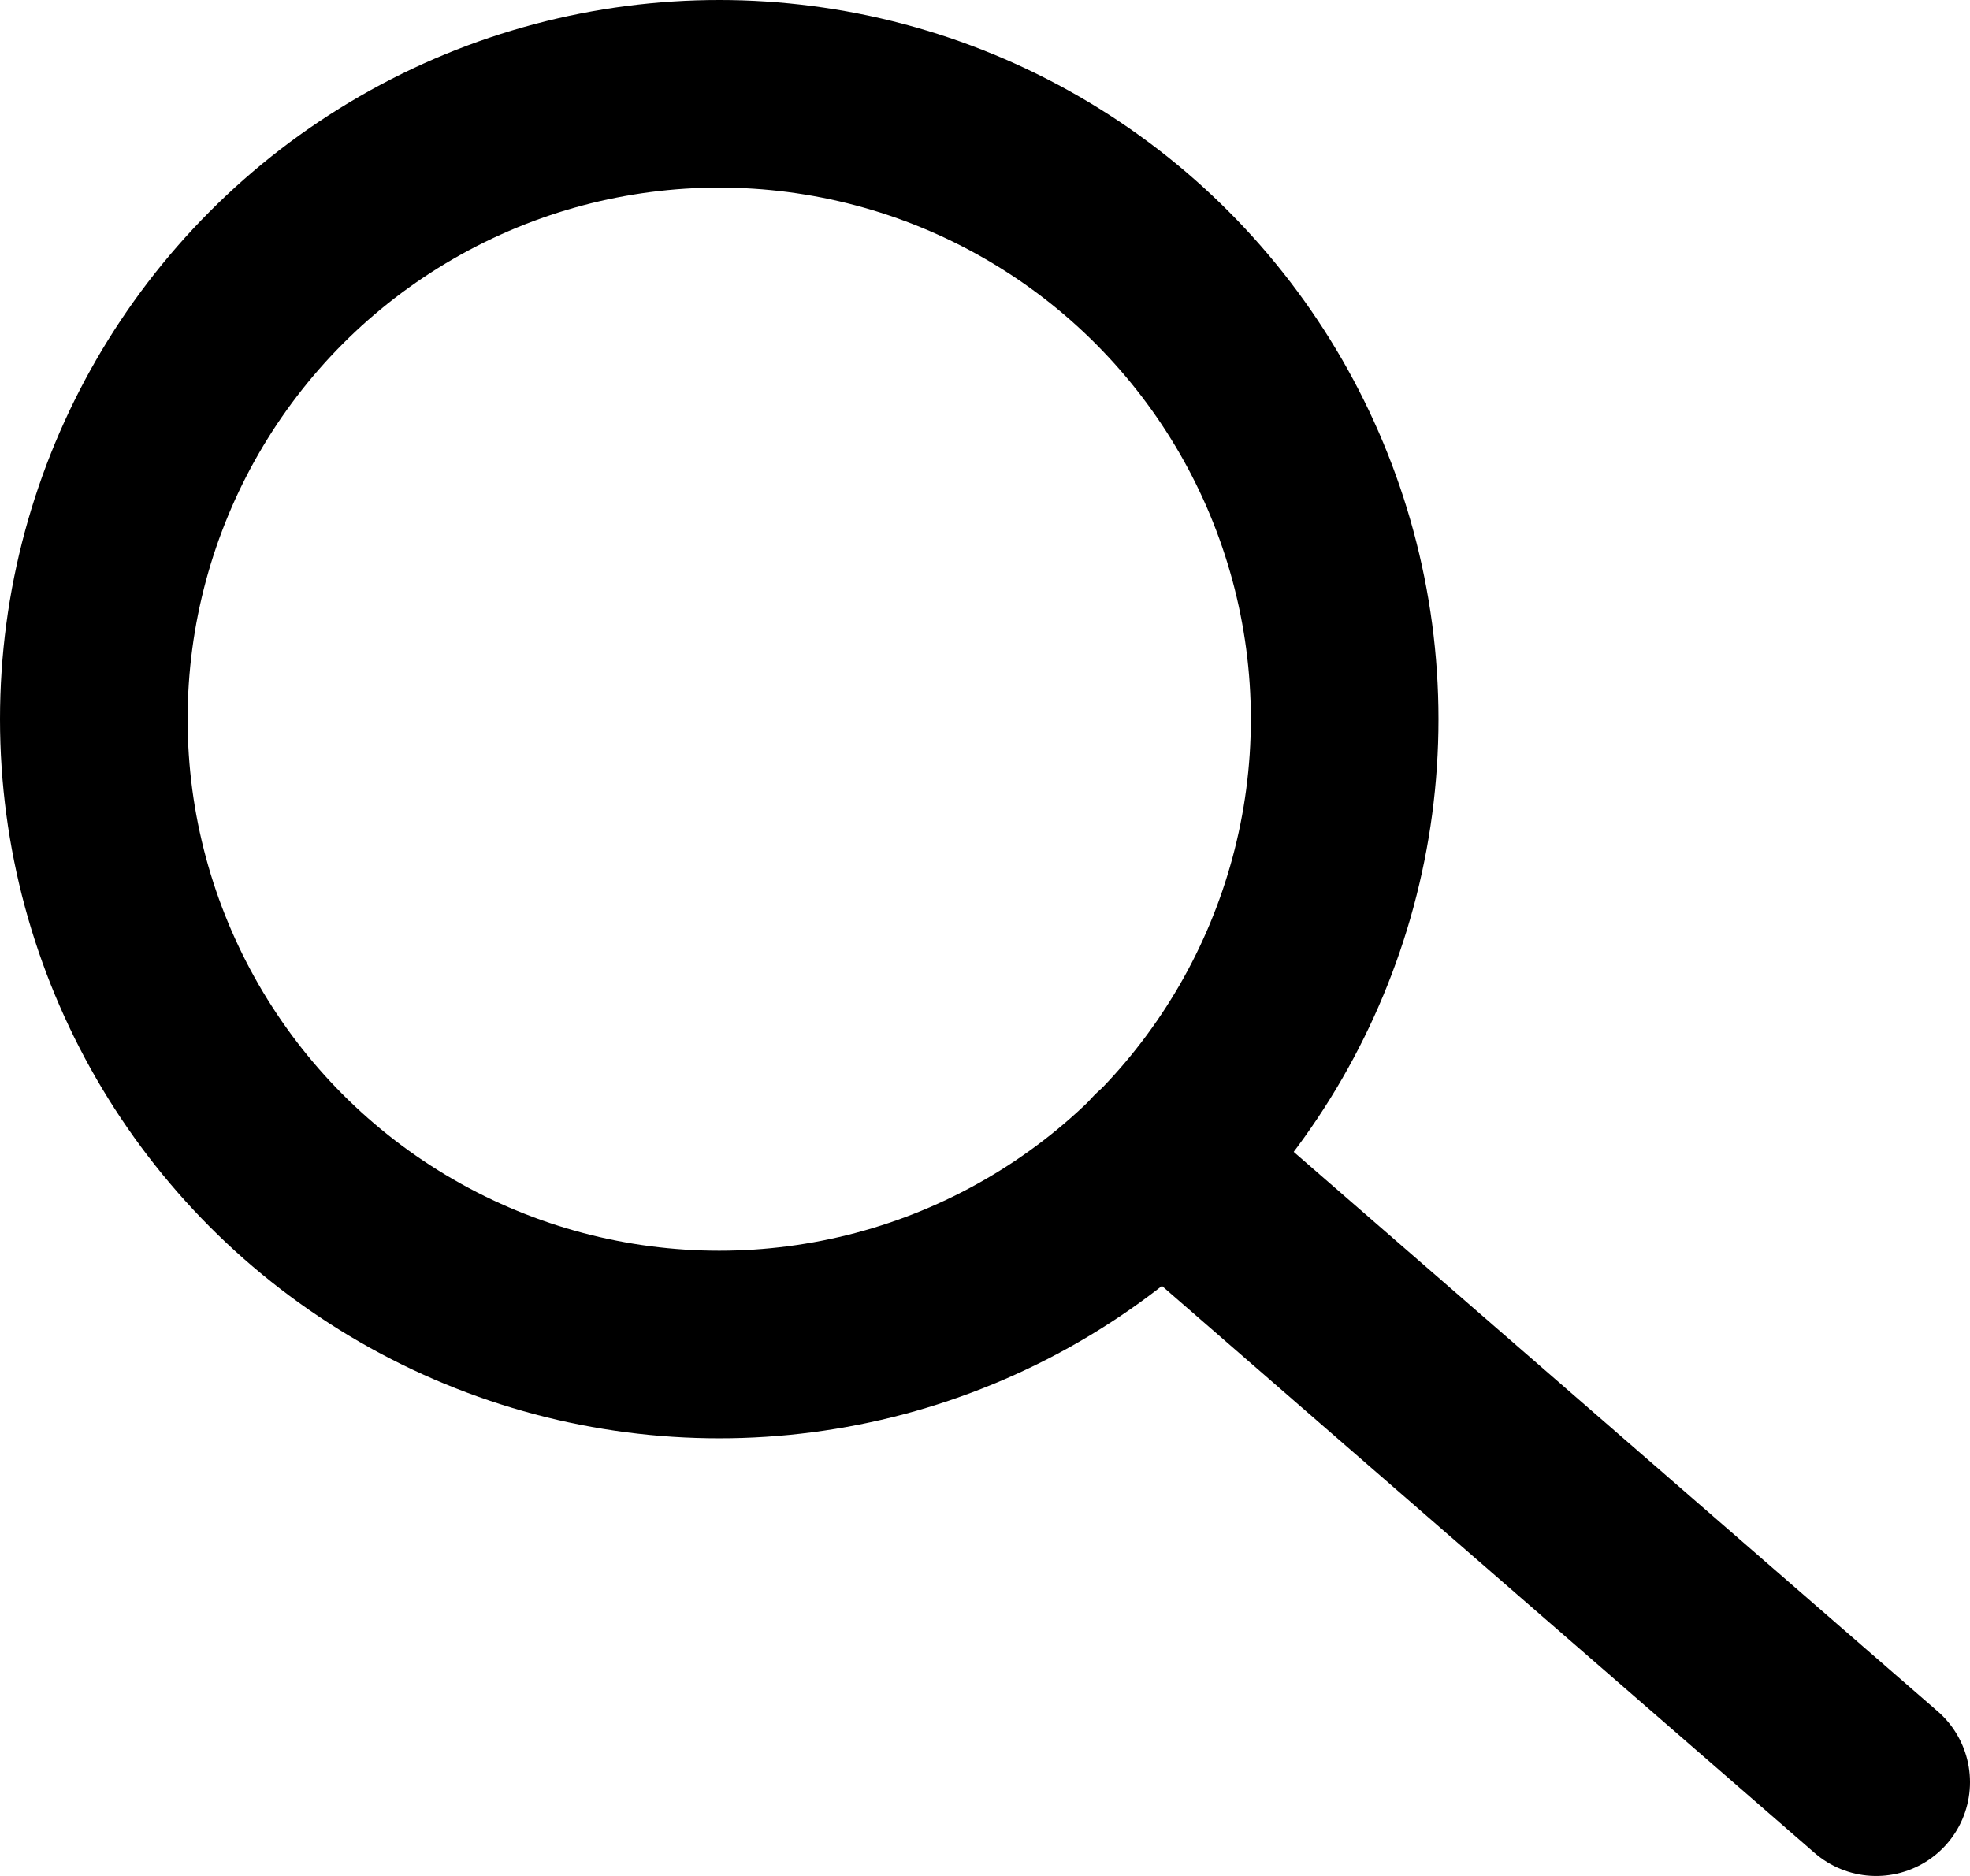
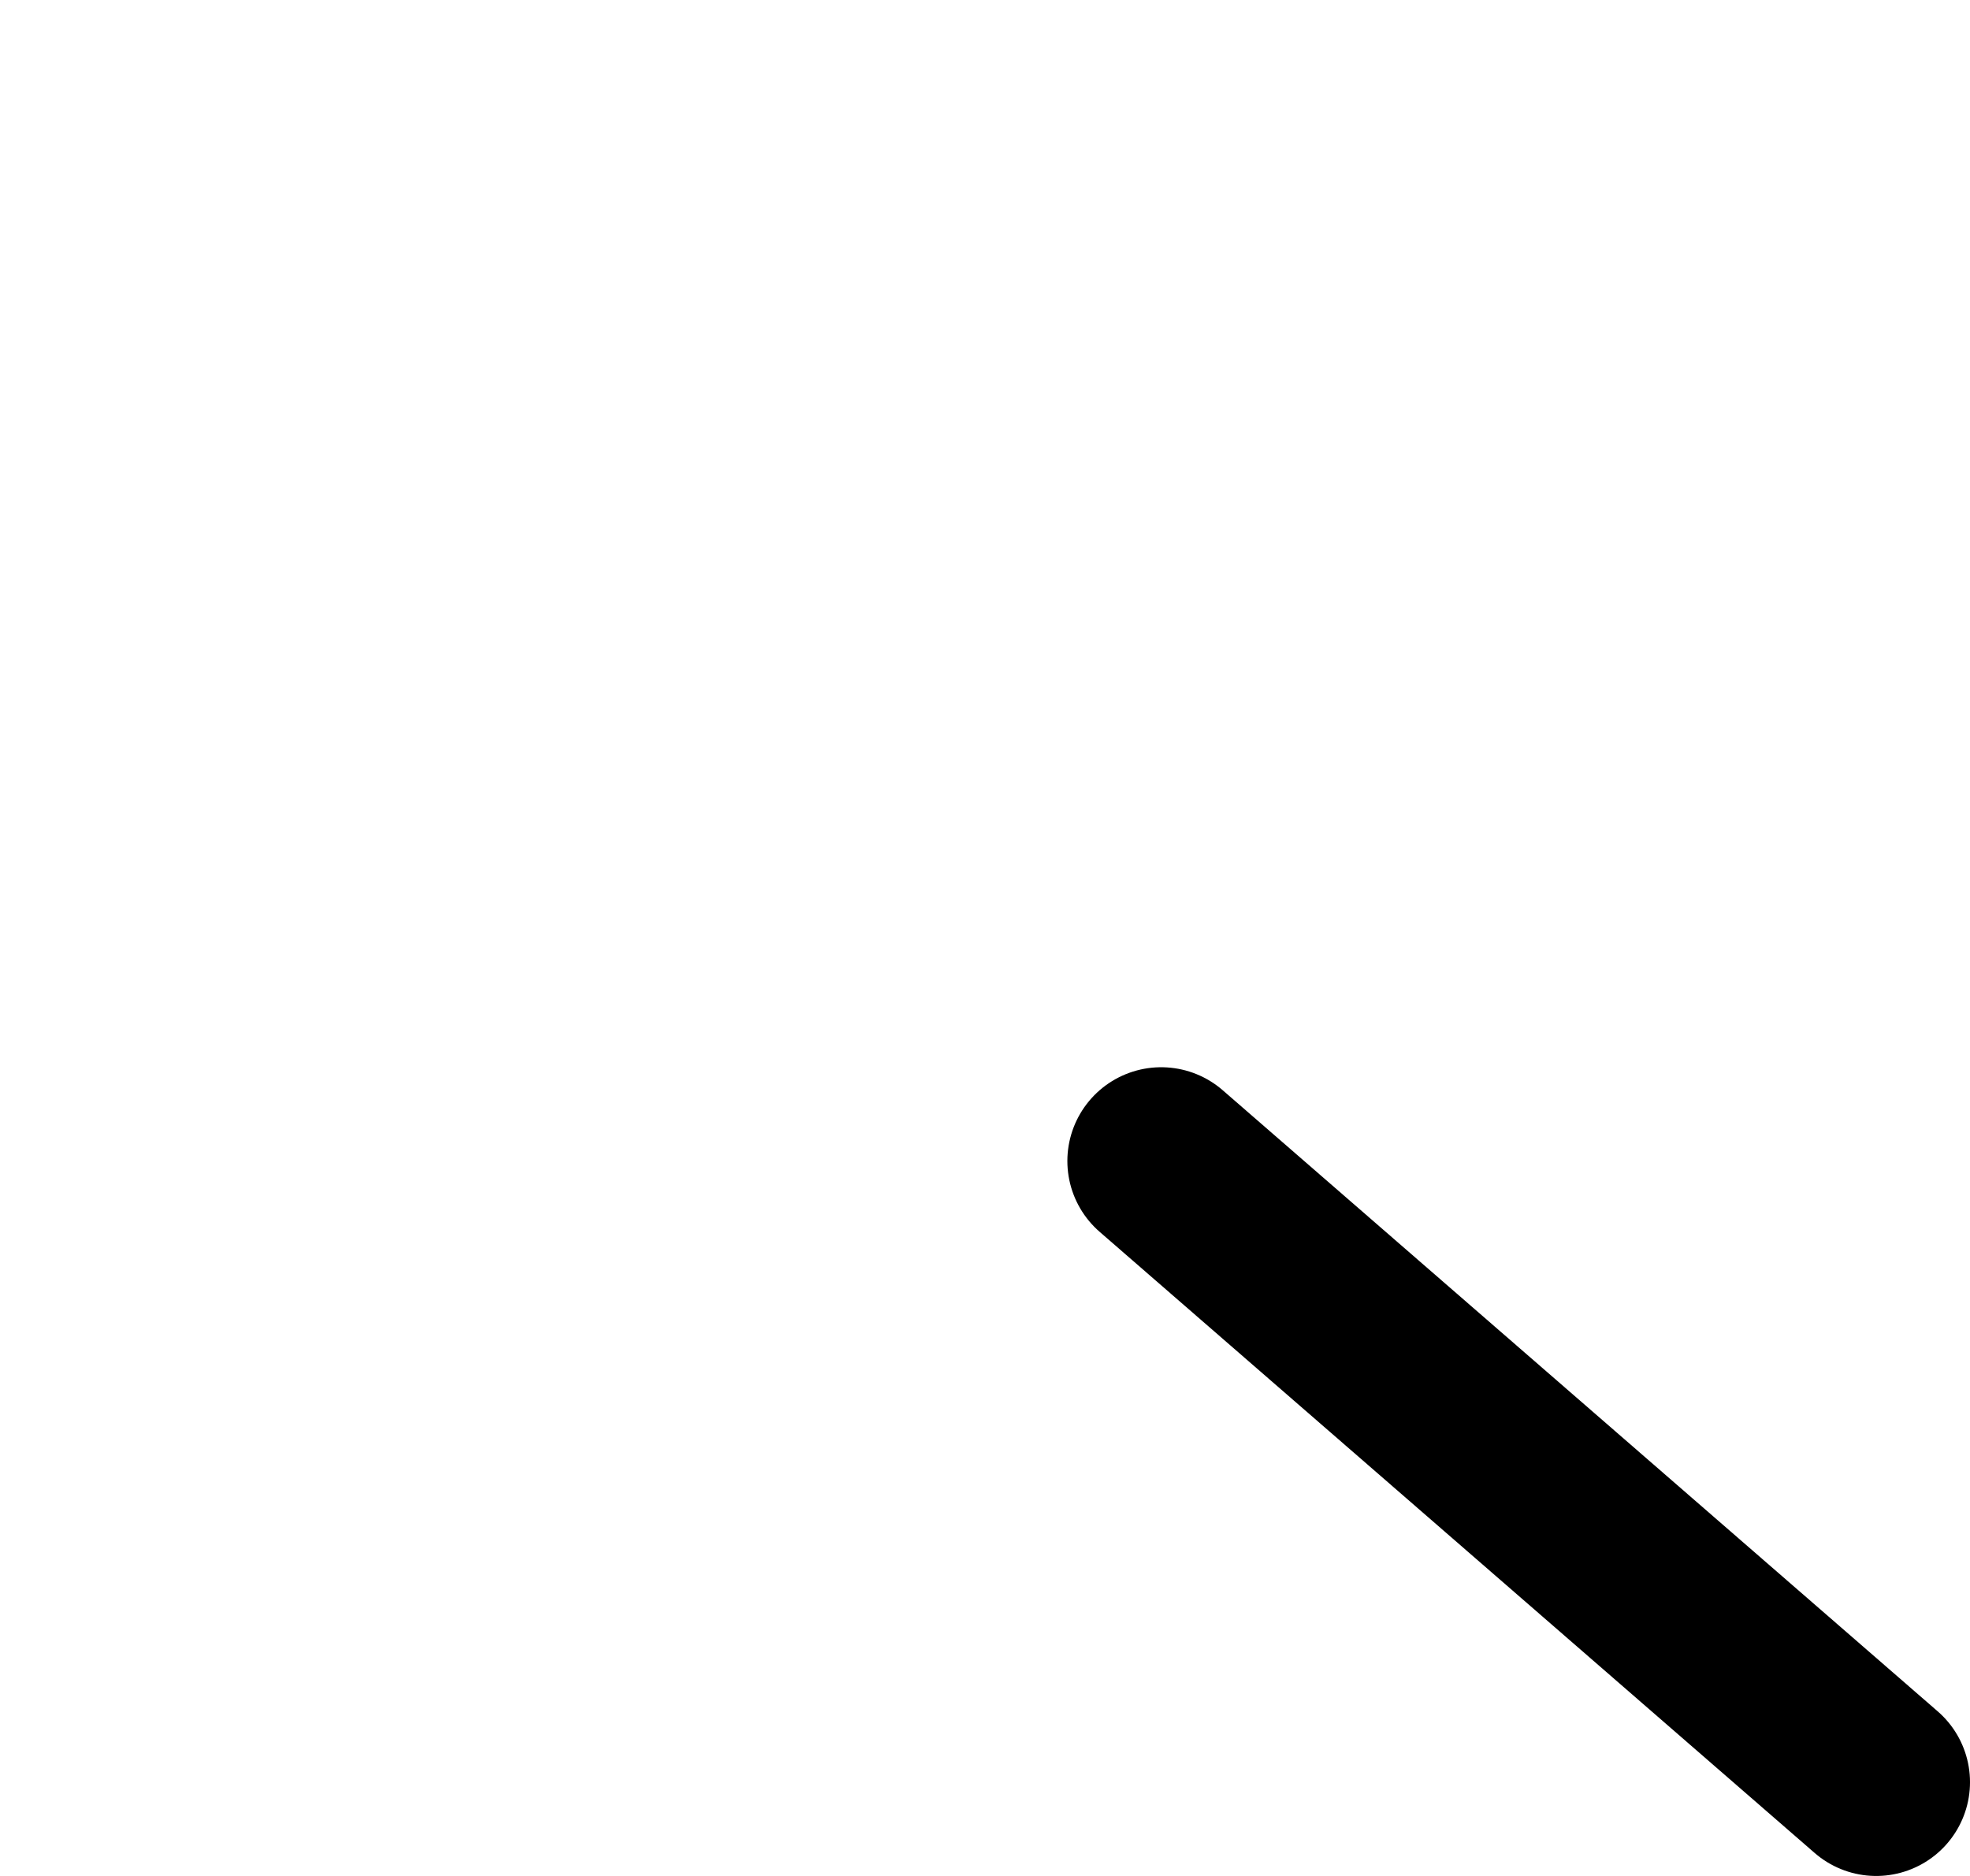
<svg xmlns="http://www.w3.org/2000/svg" width="21" height="20" viewBox="0 0 21 20">
  <g fill="none" fill-rule="evenodd" stroke="#000" stroke-linecap="round" stroke-linejoin="round" stroke-width="2" transform="translate(1 1)">
-     <circle cx="6.667" cy="6.667" r="6.667" />
    <path d="M19 18L11.378 11.378" />
  </g>
</svg>